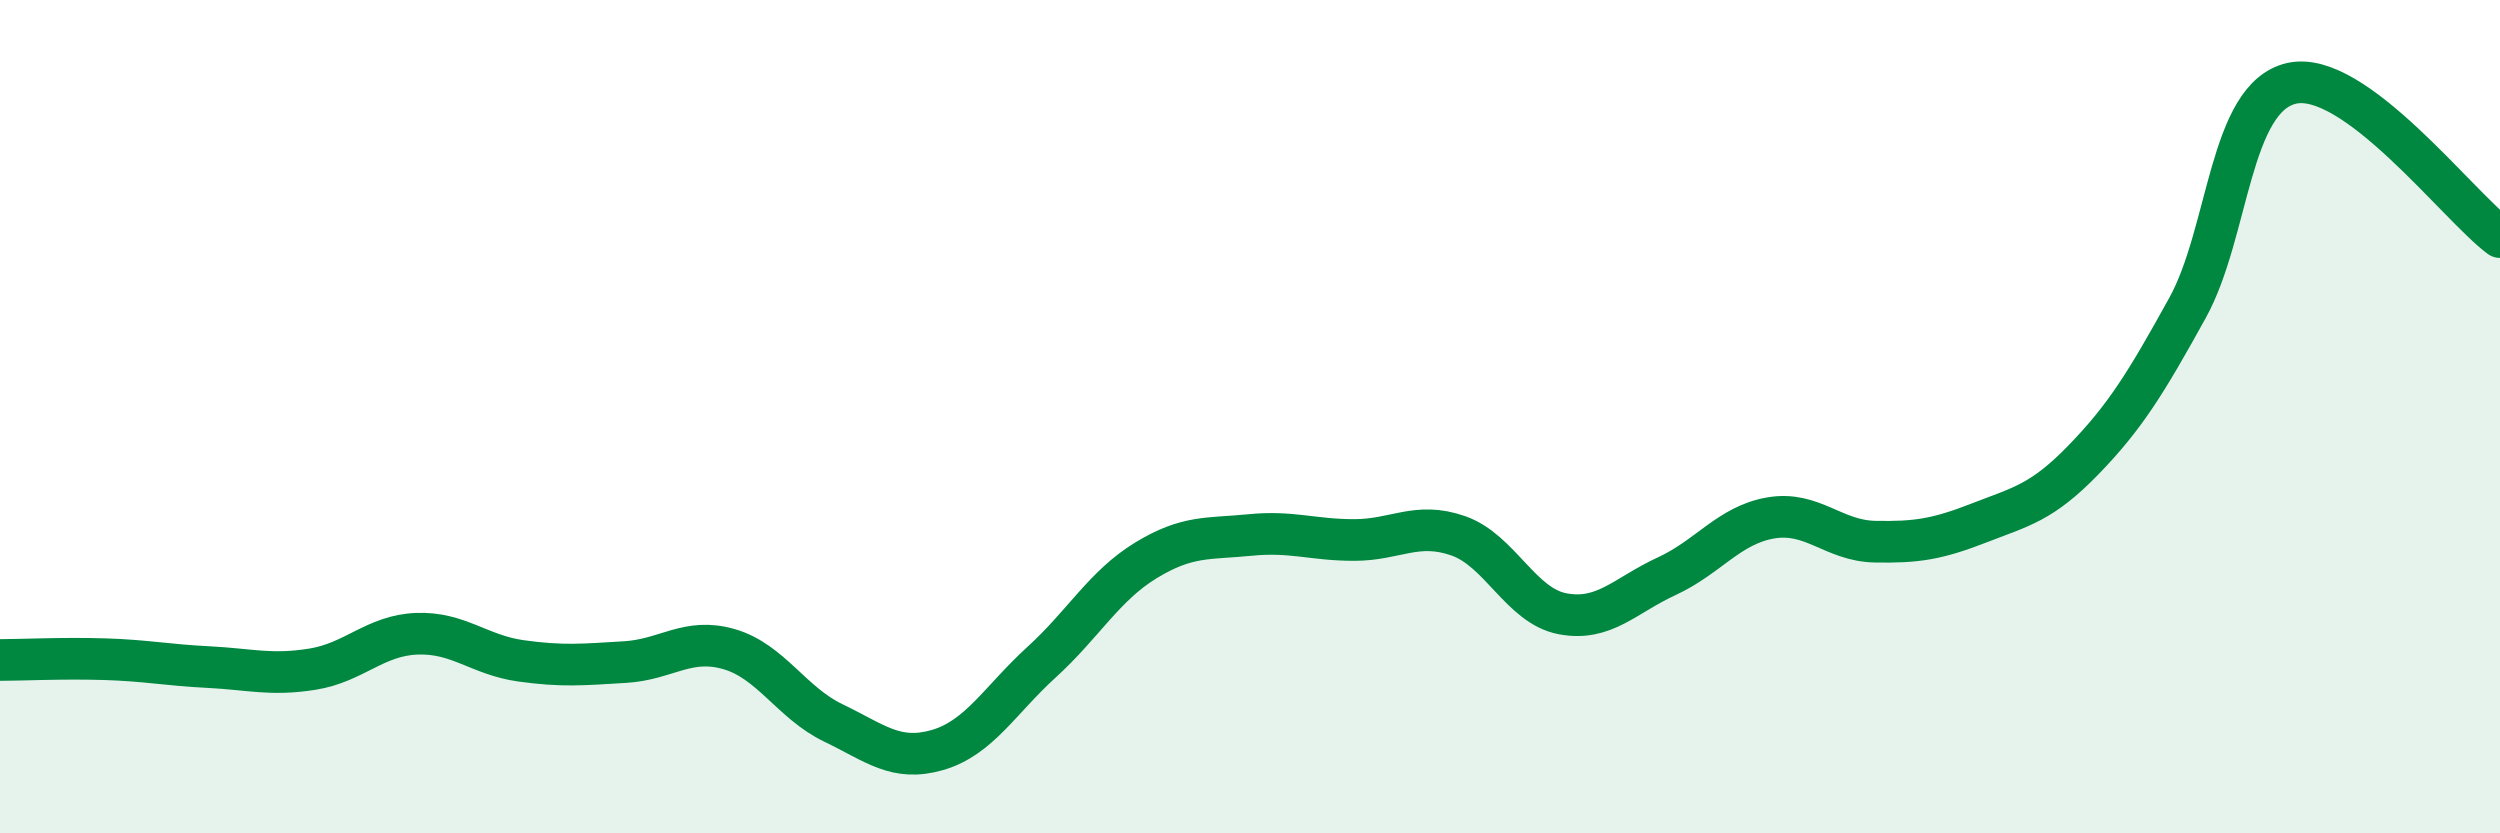
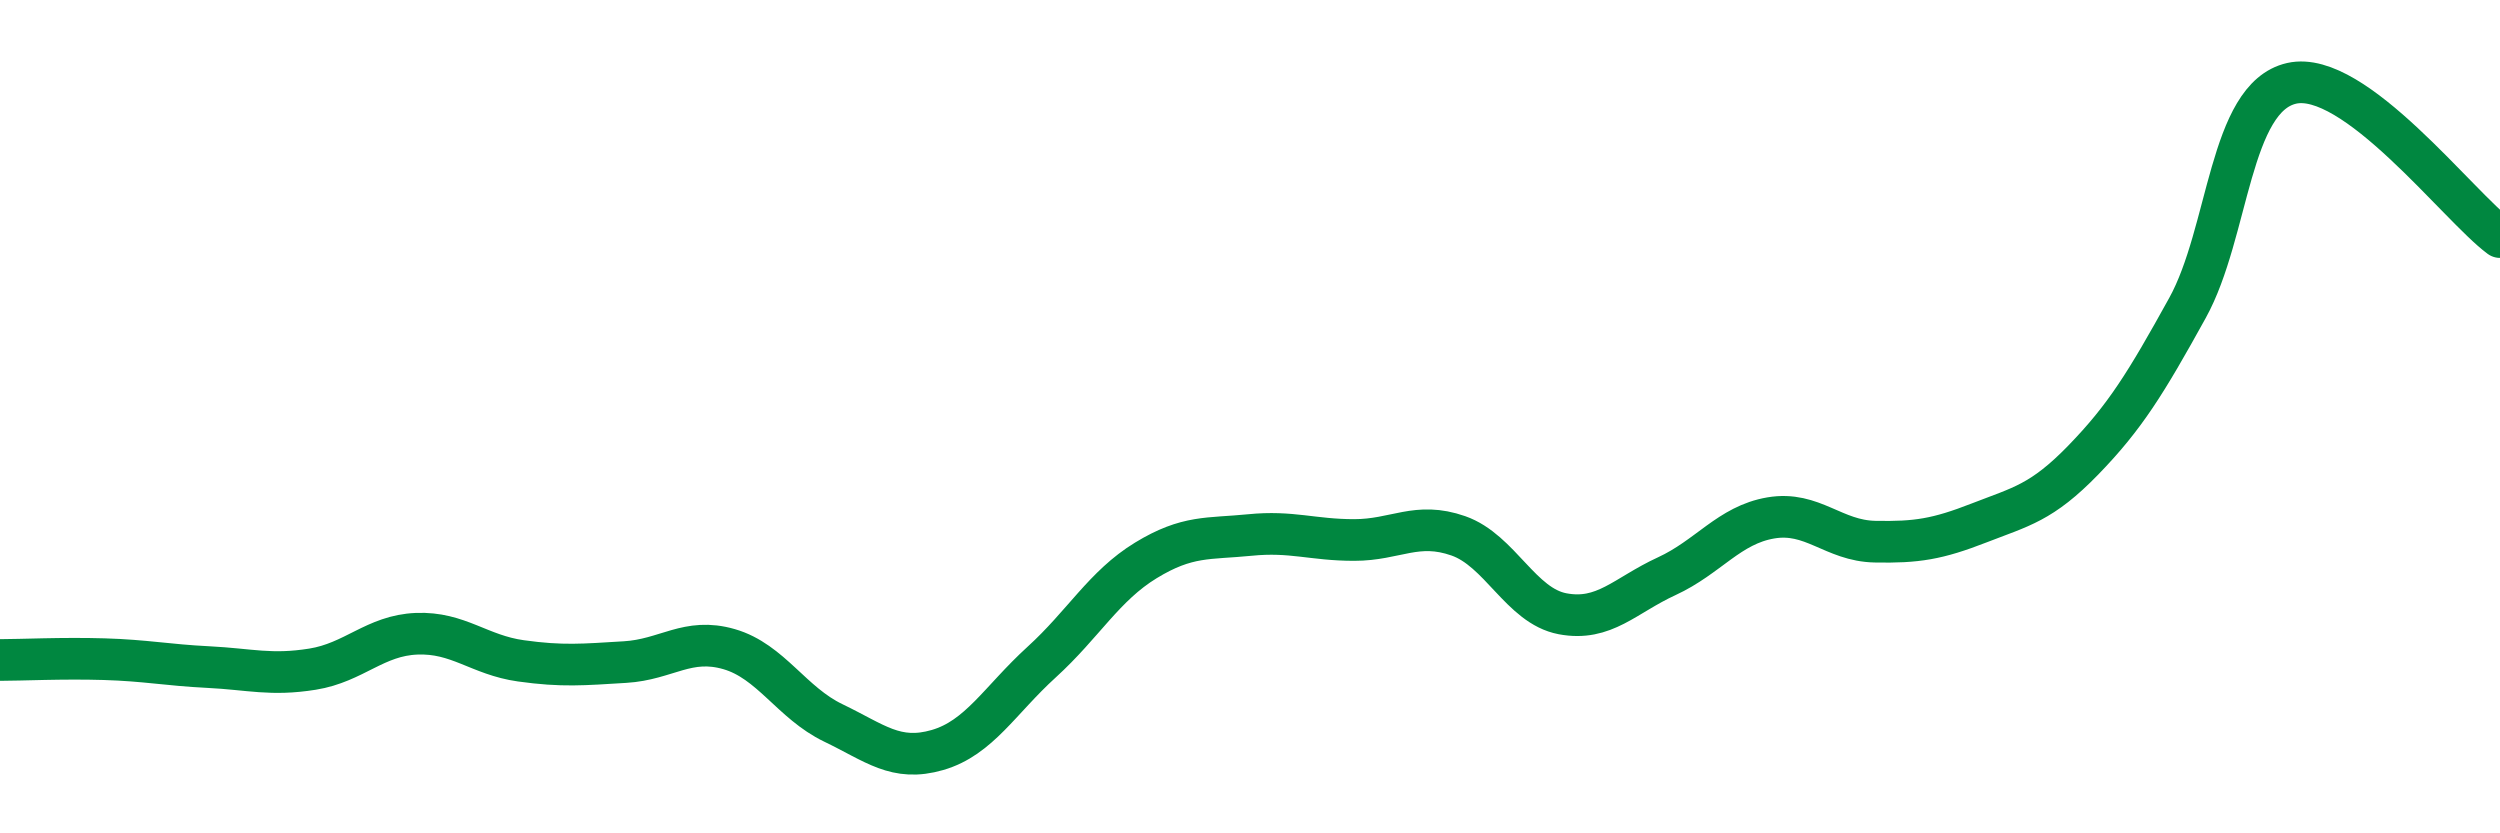
<svg xmlns="http://www.w3.org/2000/svg" width="60" height="20" viewBox="0 0 60 20">
-   <path d="M 0,15.84 C 0.5,15.84 1.5,15.79 2.5,15.82 C 3.5,15.85 4,15.96 5,16.01 C 6,16.06 6.5,16.22 7.5,16.06 C 8.5,15.9 9,15.25 10,15.21 C 11,15.17 11.5,15.72 12.5,15.86 C 13.5,16 14,15.95 15,15.89 C 16,15.83 16.5,15.29 17.5,15.58 C 18.5,15.87 19,16.87 20,17.35 C 21,17.83 21.5,18.29 22.5,18 C 23.5,17.71 24,16.8 25,15.89 C 26,14.98 26.5,14.06 27.5,13.45 C 28.5,12.84 29,12.94 30,12.84 C 31,12.74 31.5,12.96 32.5,12.96 C 33.5,12.96 34,12.51 35,12.86 C 36,13.21 36.5,14.54 37.5,14.73 C 38.5,14.92 39,14.29 40,13.83 C 41,13.37 41.5,12.6 42.5,12.43 C 43.5,12.26 44,12.98 45,13 C 46,13.02 46.5,12.94 47.5,12.55 C 48.5,12.16 49,12.07 50,11.04 C 51,10.01 51.5,9.2 52.5,7.39 C 53.5,5.58 53.5,2.34 55,2 C 56.5,1.66 59,4.95 60,5.69L60 20L0 20Z" fill="#008740" opacity="0.1" stroke-linecap="round" stroke-linejoin="round" />
  <path d="M 0,15.84 C 0.5,15.84 1.5,15.79 2.5,15.82 C 3.5,15.85 4,15.96 5,16.01 C 6,16.06 6.5,16.22 7.5,16.06 C 8.5,15.9 9,15.25 10,15.21 C 11,15.17 11.5,15.72 12.5,15.86 C 13.5,16 14,15.95 15,15.89 C 16,15.83 16.5,15.29 17.5,15.58 C 18.5,15.87 19,16.87 20,17.35 C 21,17.83 21.5,18.29 22.5,18 C 23.5,17.71 24,16.8 25,15.89 C 26,14.98 26.5,14.06 27.5,13.45 C 28.5,12.84 29,12.94 30,12.84 C 31,12.74 31.5,12.96 32.5,12.96 C 33.5,12.96 34,12.51 35,12.86 C 36,13.21 36.5,14.54 37.5,14.73 C 38.5,14.92 39,14.29 40,13.83 C 41,13.37 41.5,12.6 42.5,12.43 C 43.5,12.26 44,12.98 45,13 C 46,13.02 46.5,12.94 47.5,12.55 C 48.5,12.16 49,12.07 50,11.04 C 51,10.01 51.5,9.2 52.5,7.39 C 53.5,5.58 53.5,2.34 55,2 C 56.5,1.66 59,4.95 60,5.69" stroke="#008740" stroke-width="1" fill="none" stroke-linecap="round" stroke-linejoin="round" />
</svg>